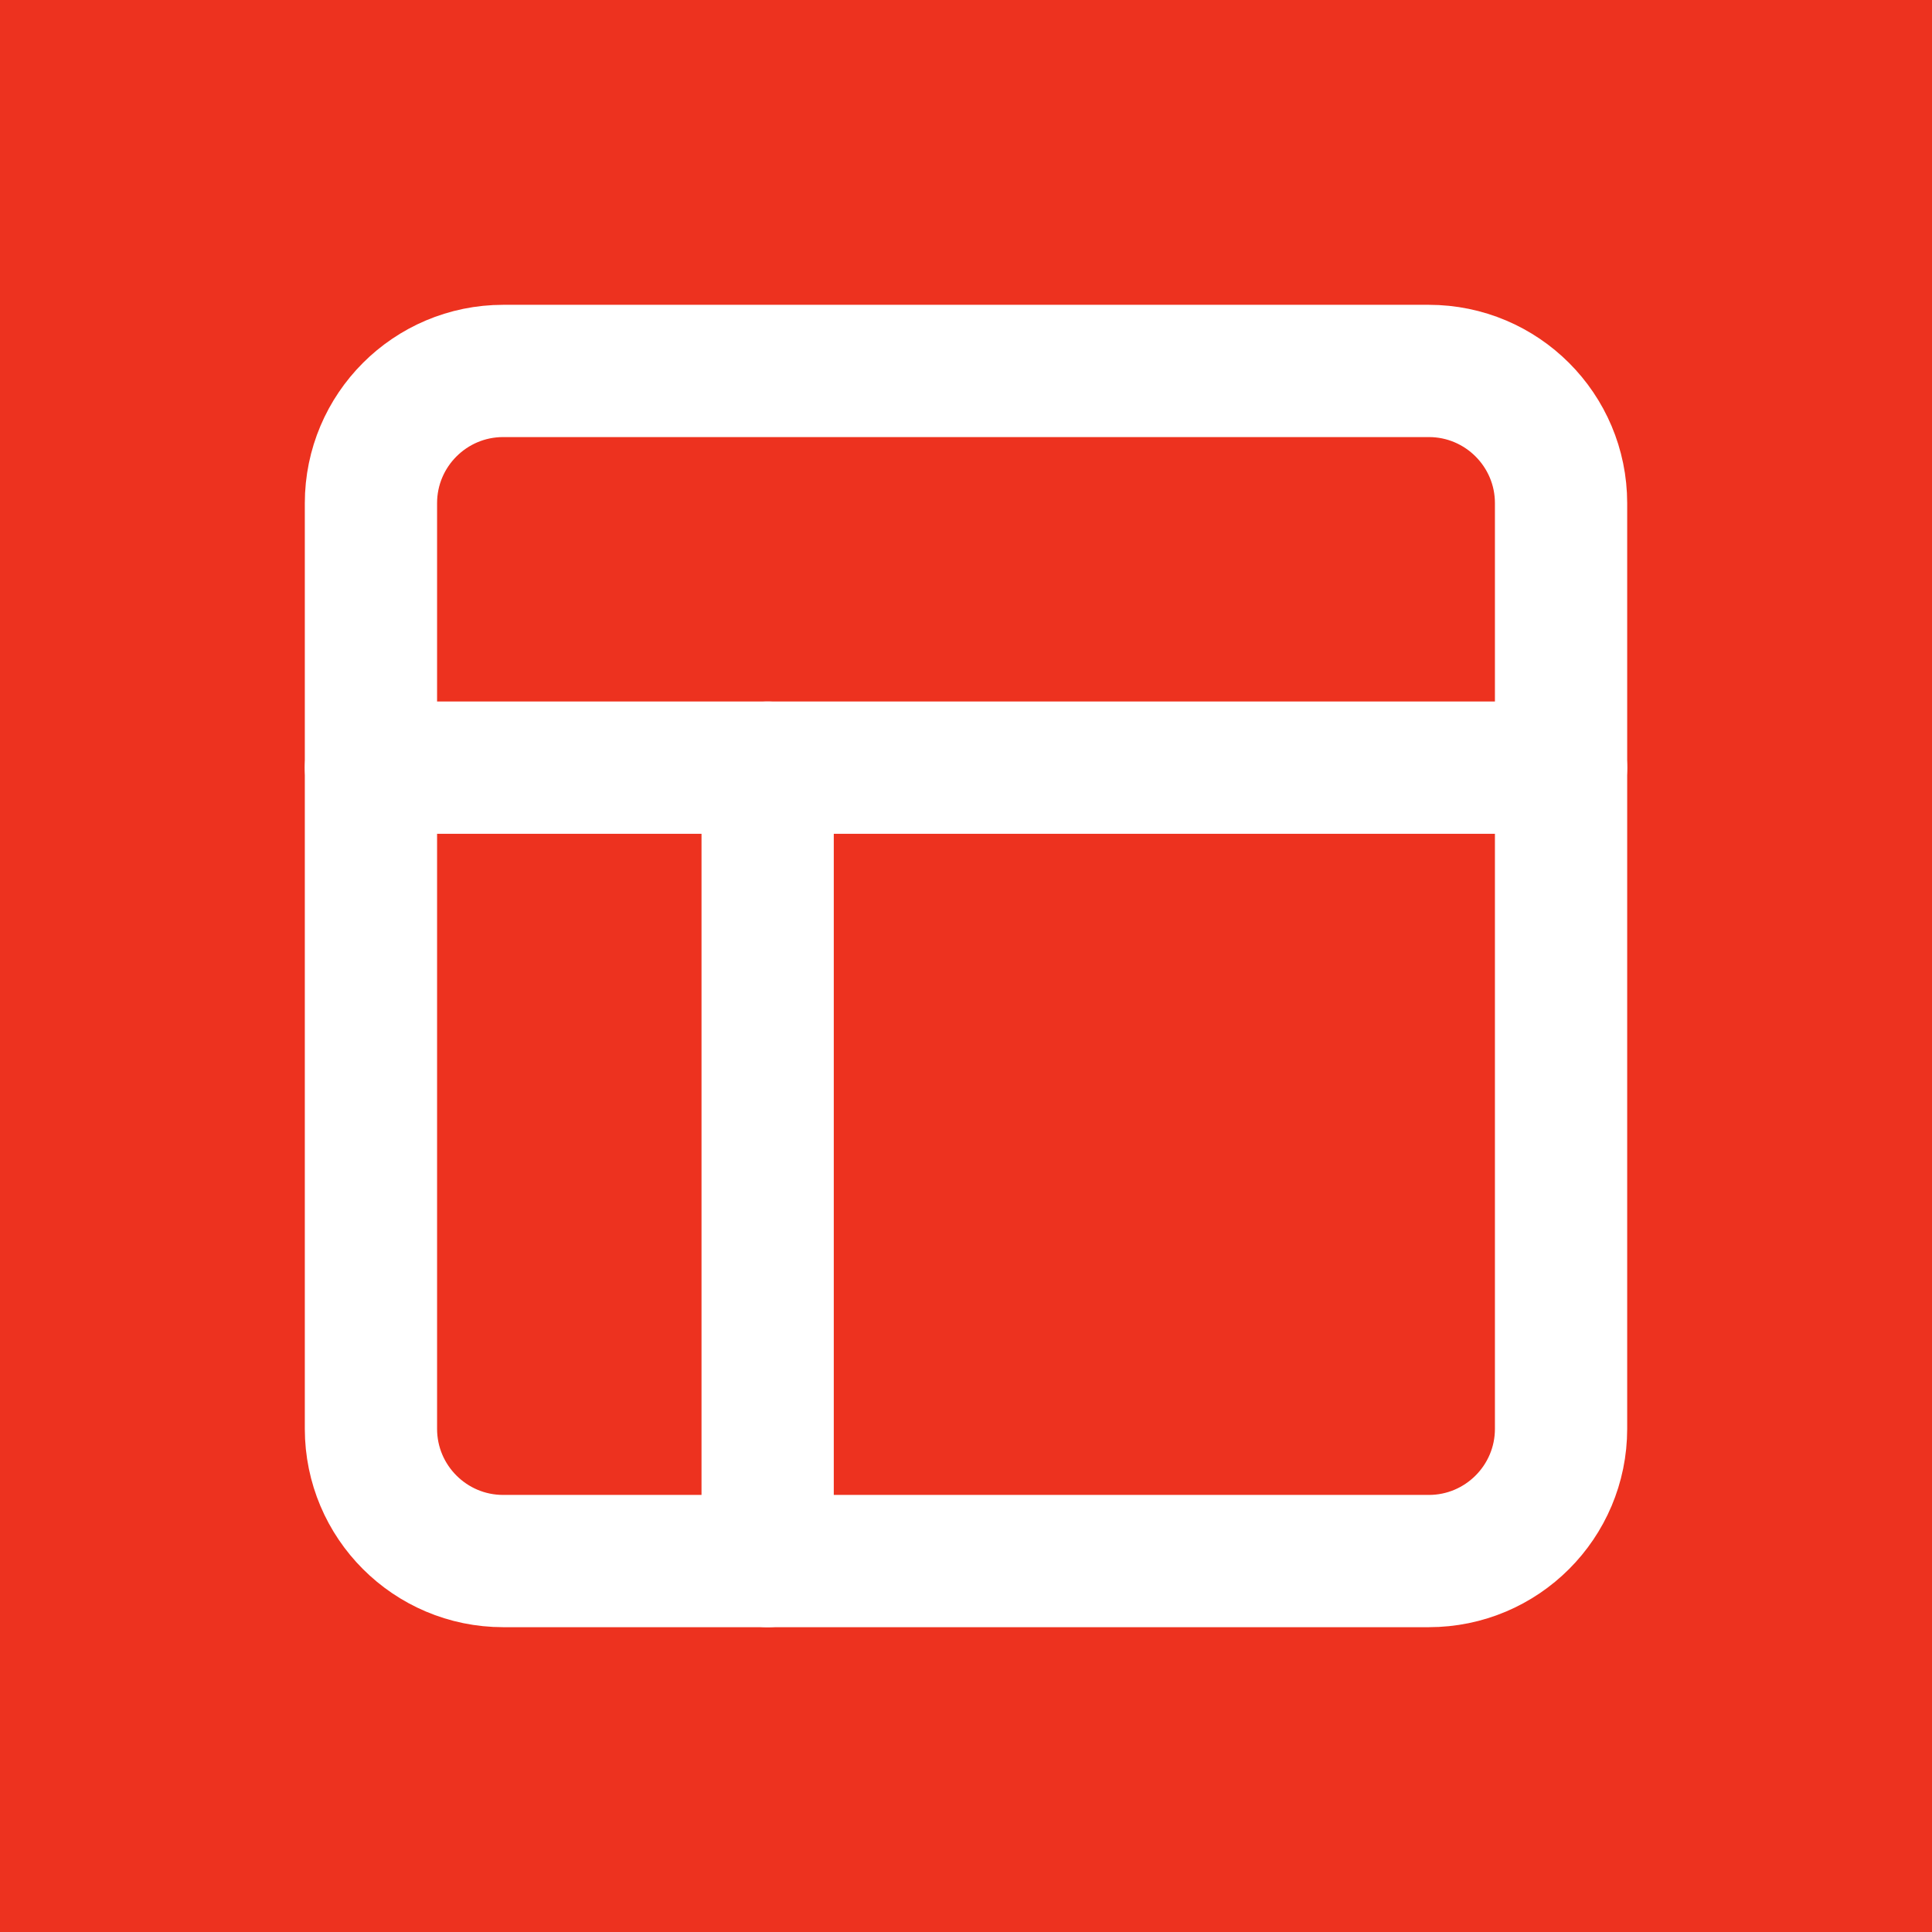
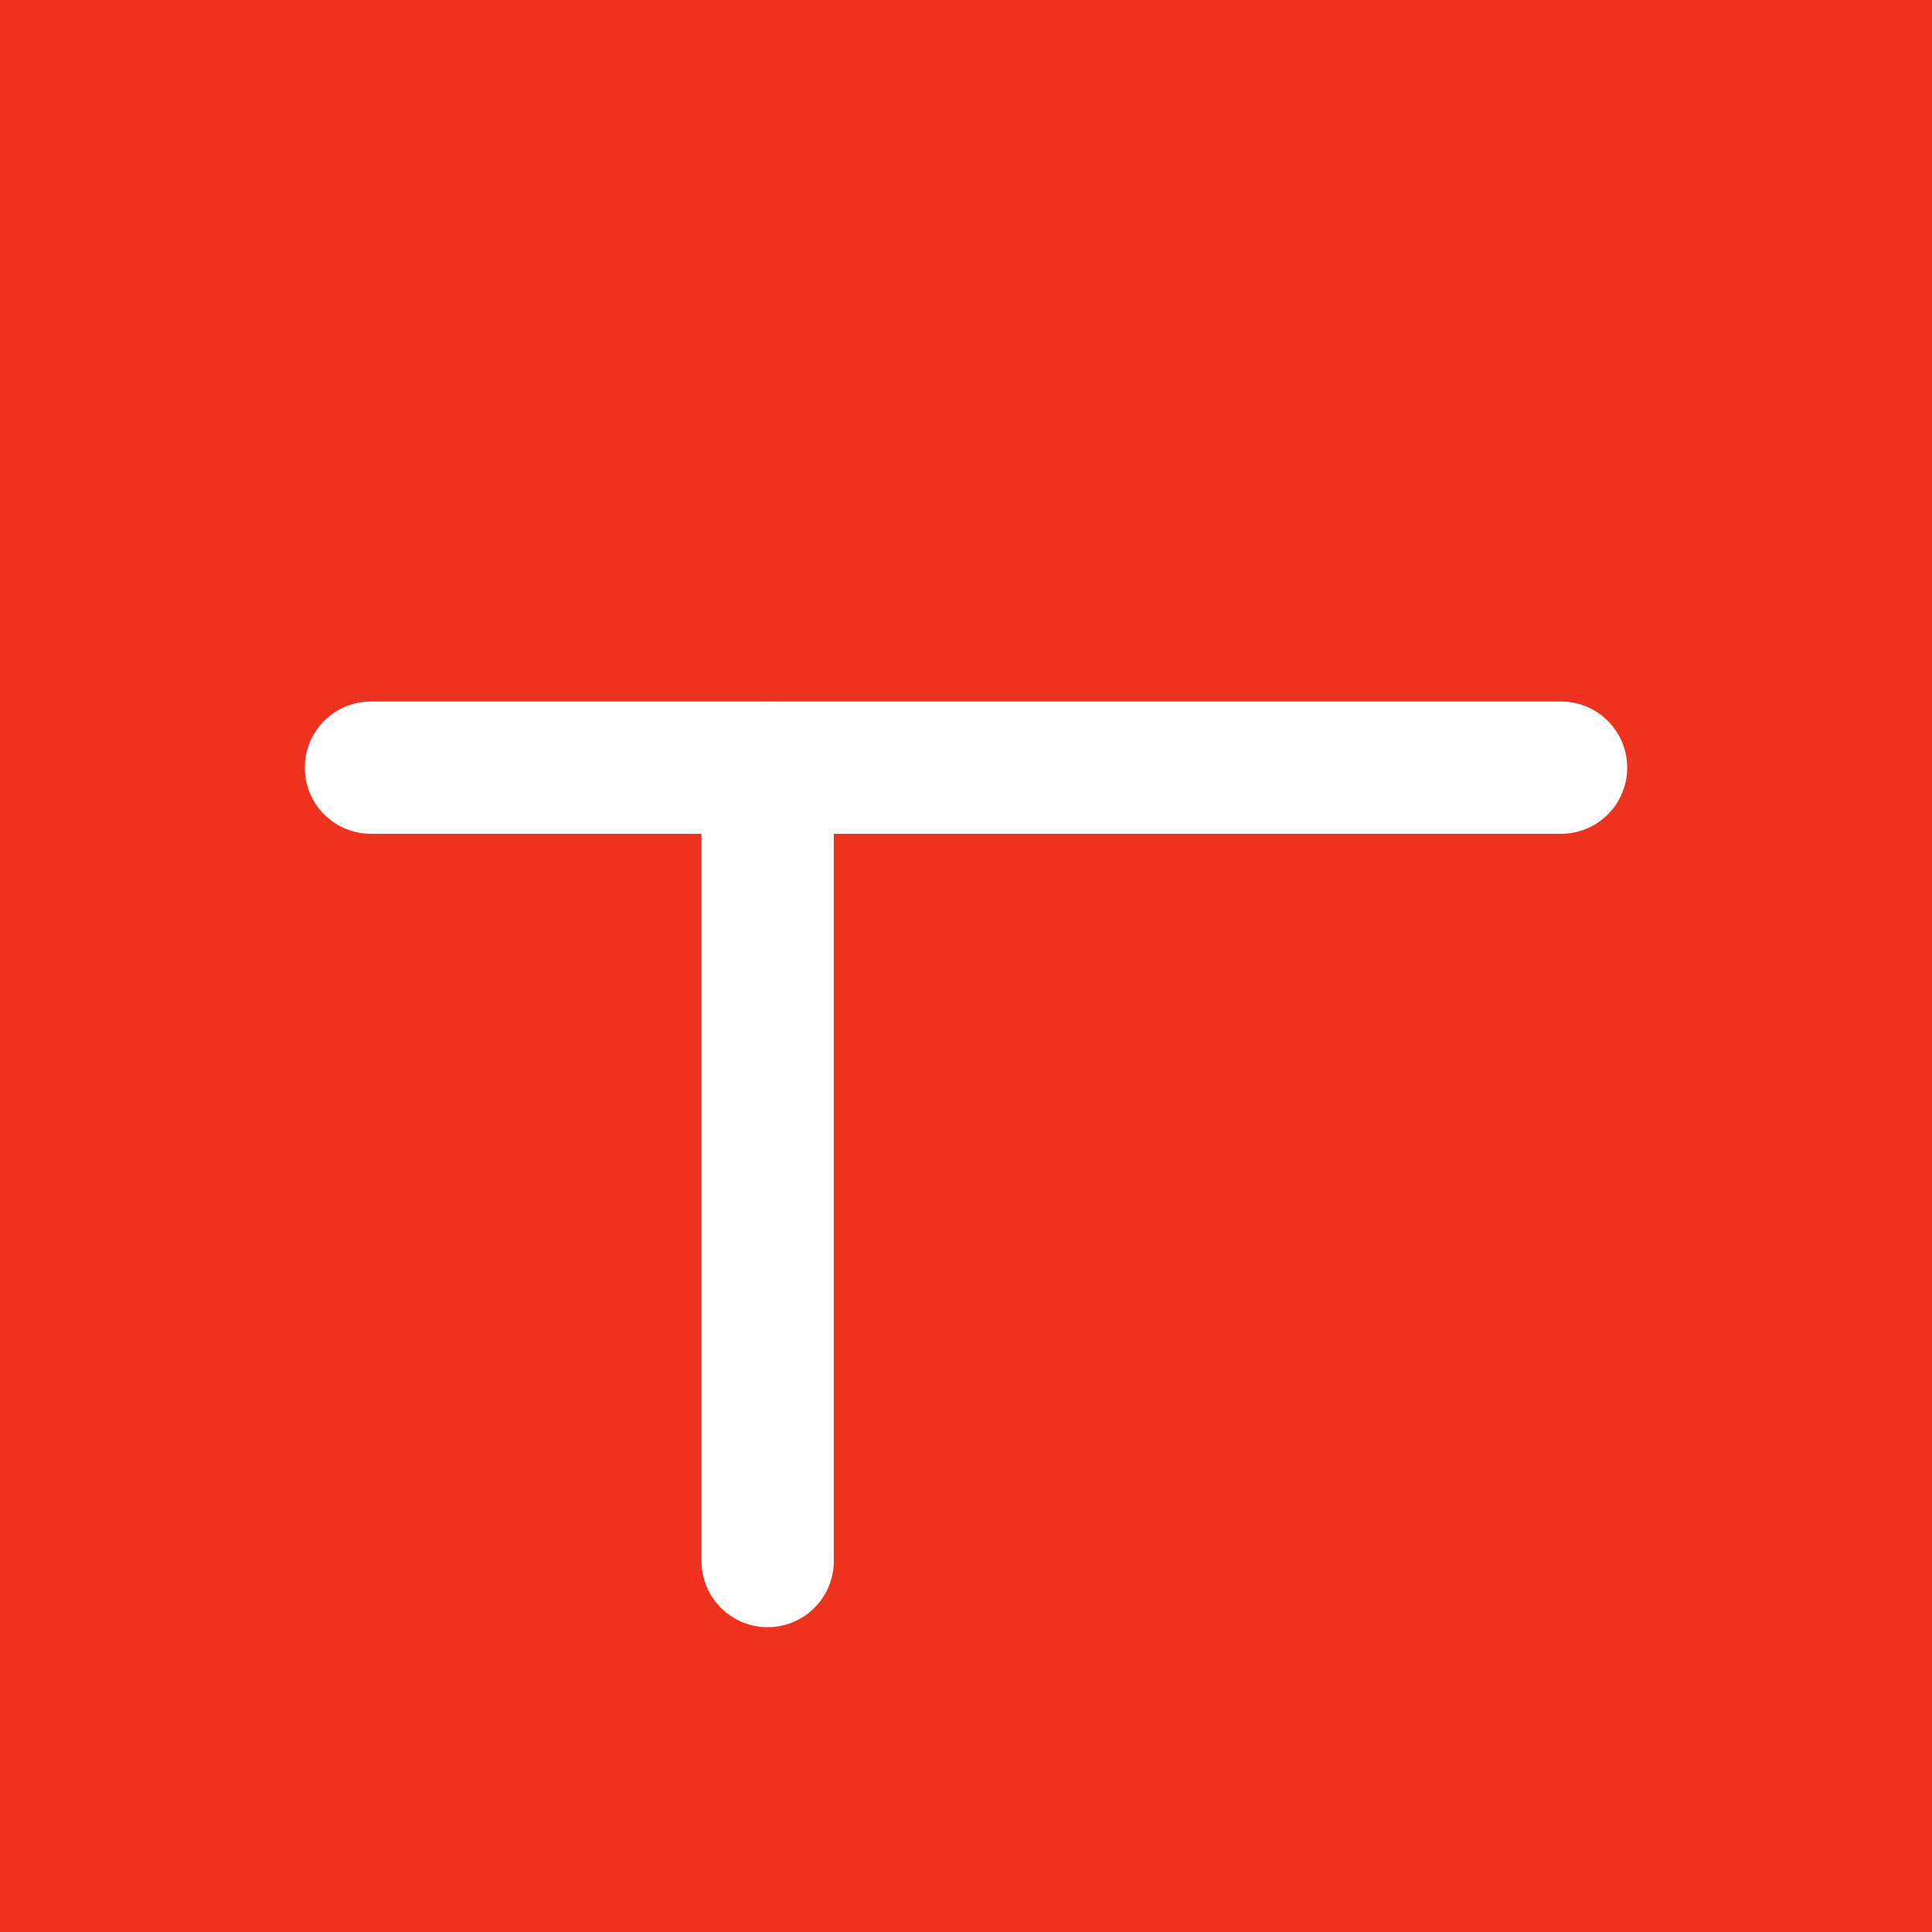
<svg xmlns="http://www.w3.org/2000/svg" width="24" height="24" viewBox="0 0 24 24" fill="none">
  <rect width="24" height="24" fill="#ED321F" />
-   <path d="M17.749 4.608H6.251C5.344 4.608 4.608 5.344 4.608 6.251V17.749C4.608 18.656 5.344 19.392 6.251 19.392H17.749C18.656 19.392 19.392 18.656 19.392 17.749V6.251C19.392 5.344 18.656 4.608 17.749 4.608Z" stroke="white" stroke-width="1.643" stroke-linecap="round" stroke-linejoin="round" />
  <path d="M4.608 9.536H19.392" stroke="white" stroke-width="1.643" stroke-linecap="round" stroke-linejoin="round" />
  <path d="M9.536 19.392V9.536" stroke="white" stroke-width="1.643" stroke-linecap="round" stroke-linejoin="round" />
</svg>